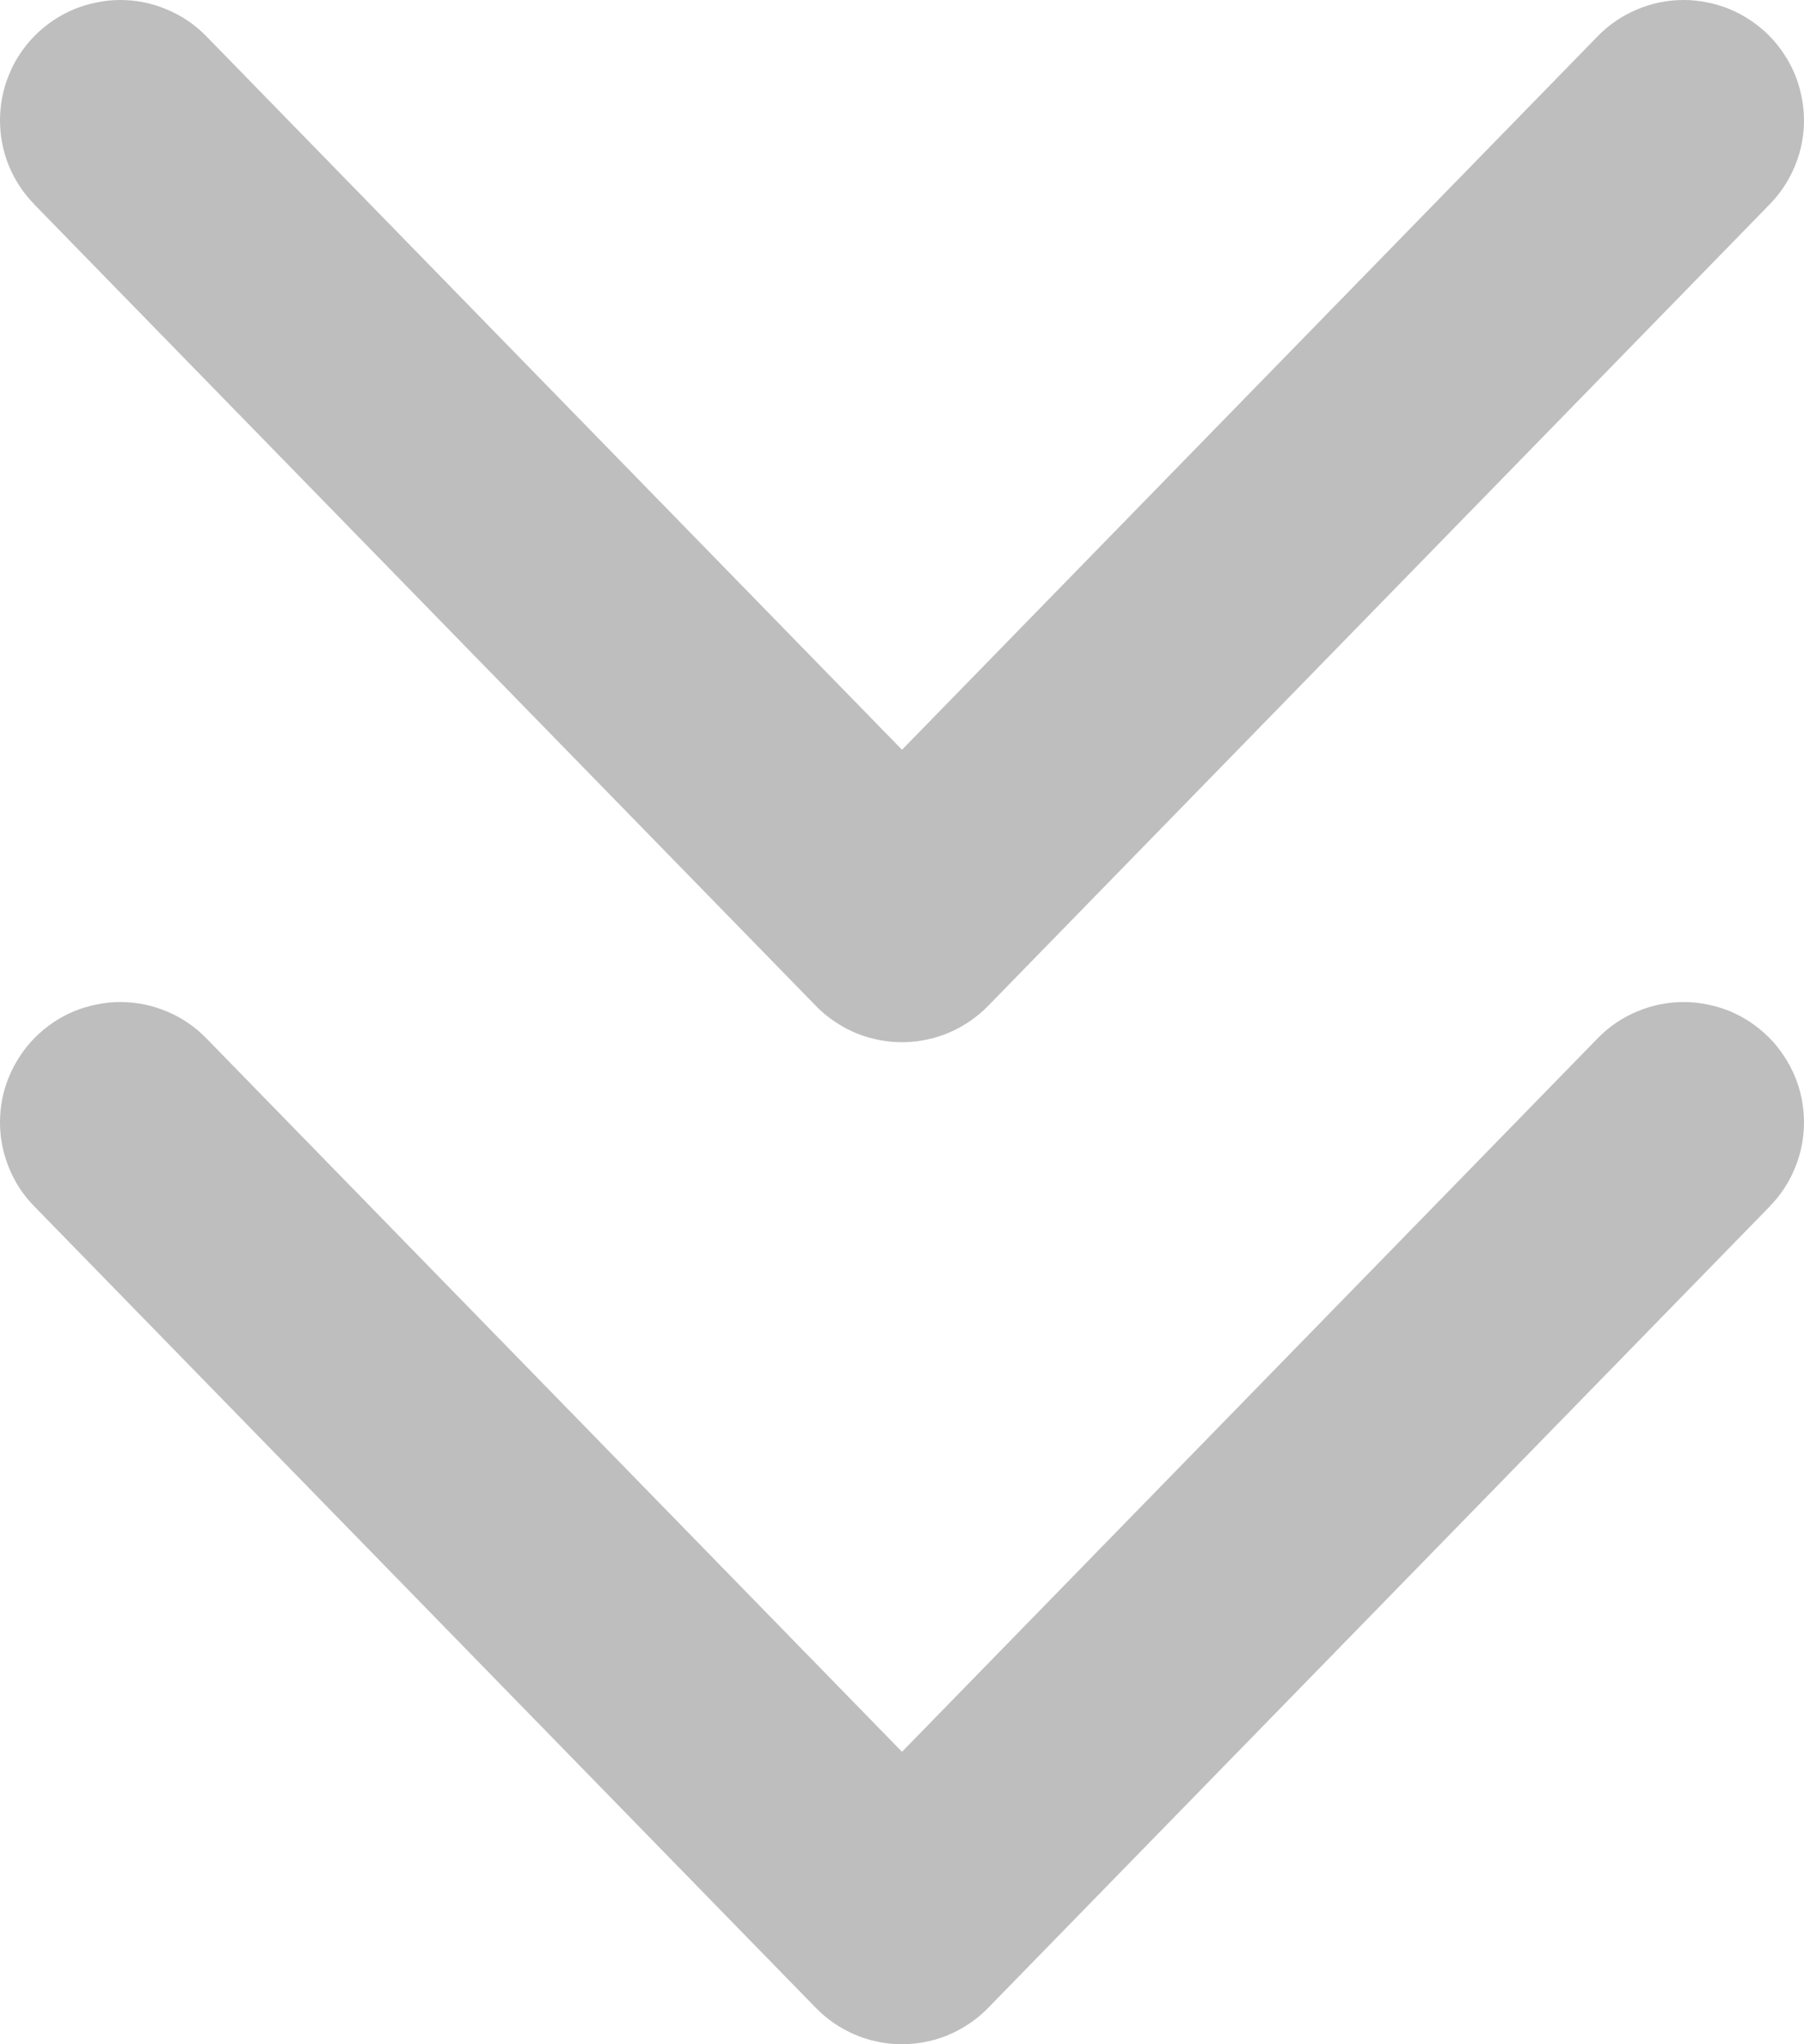
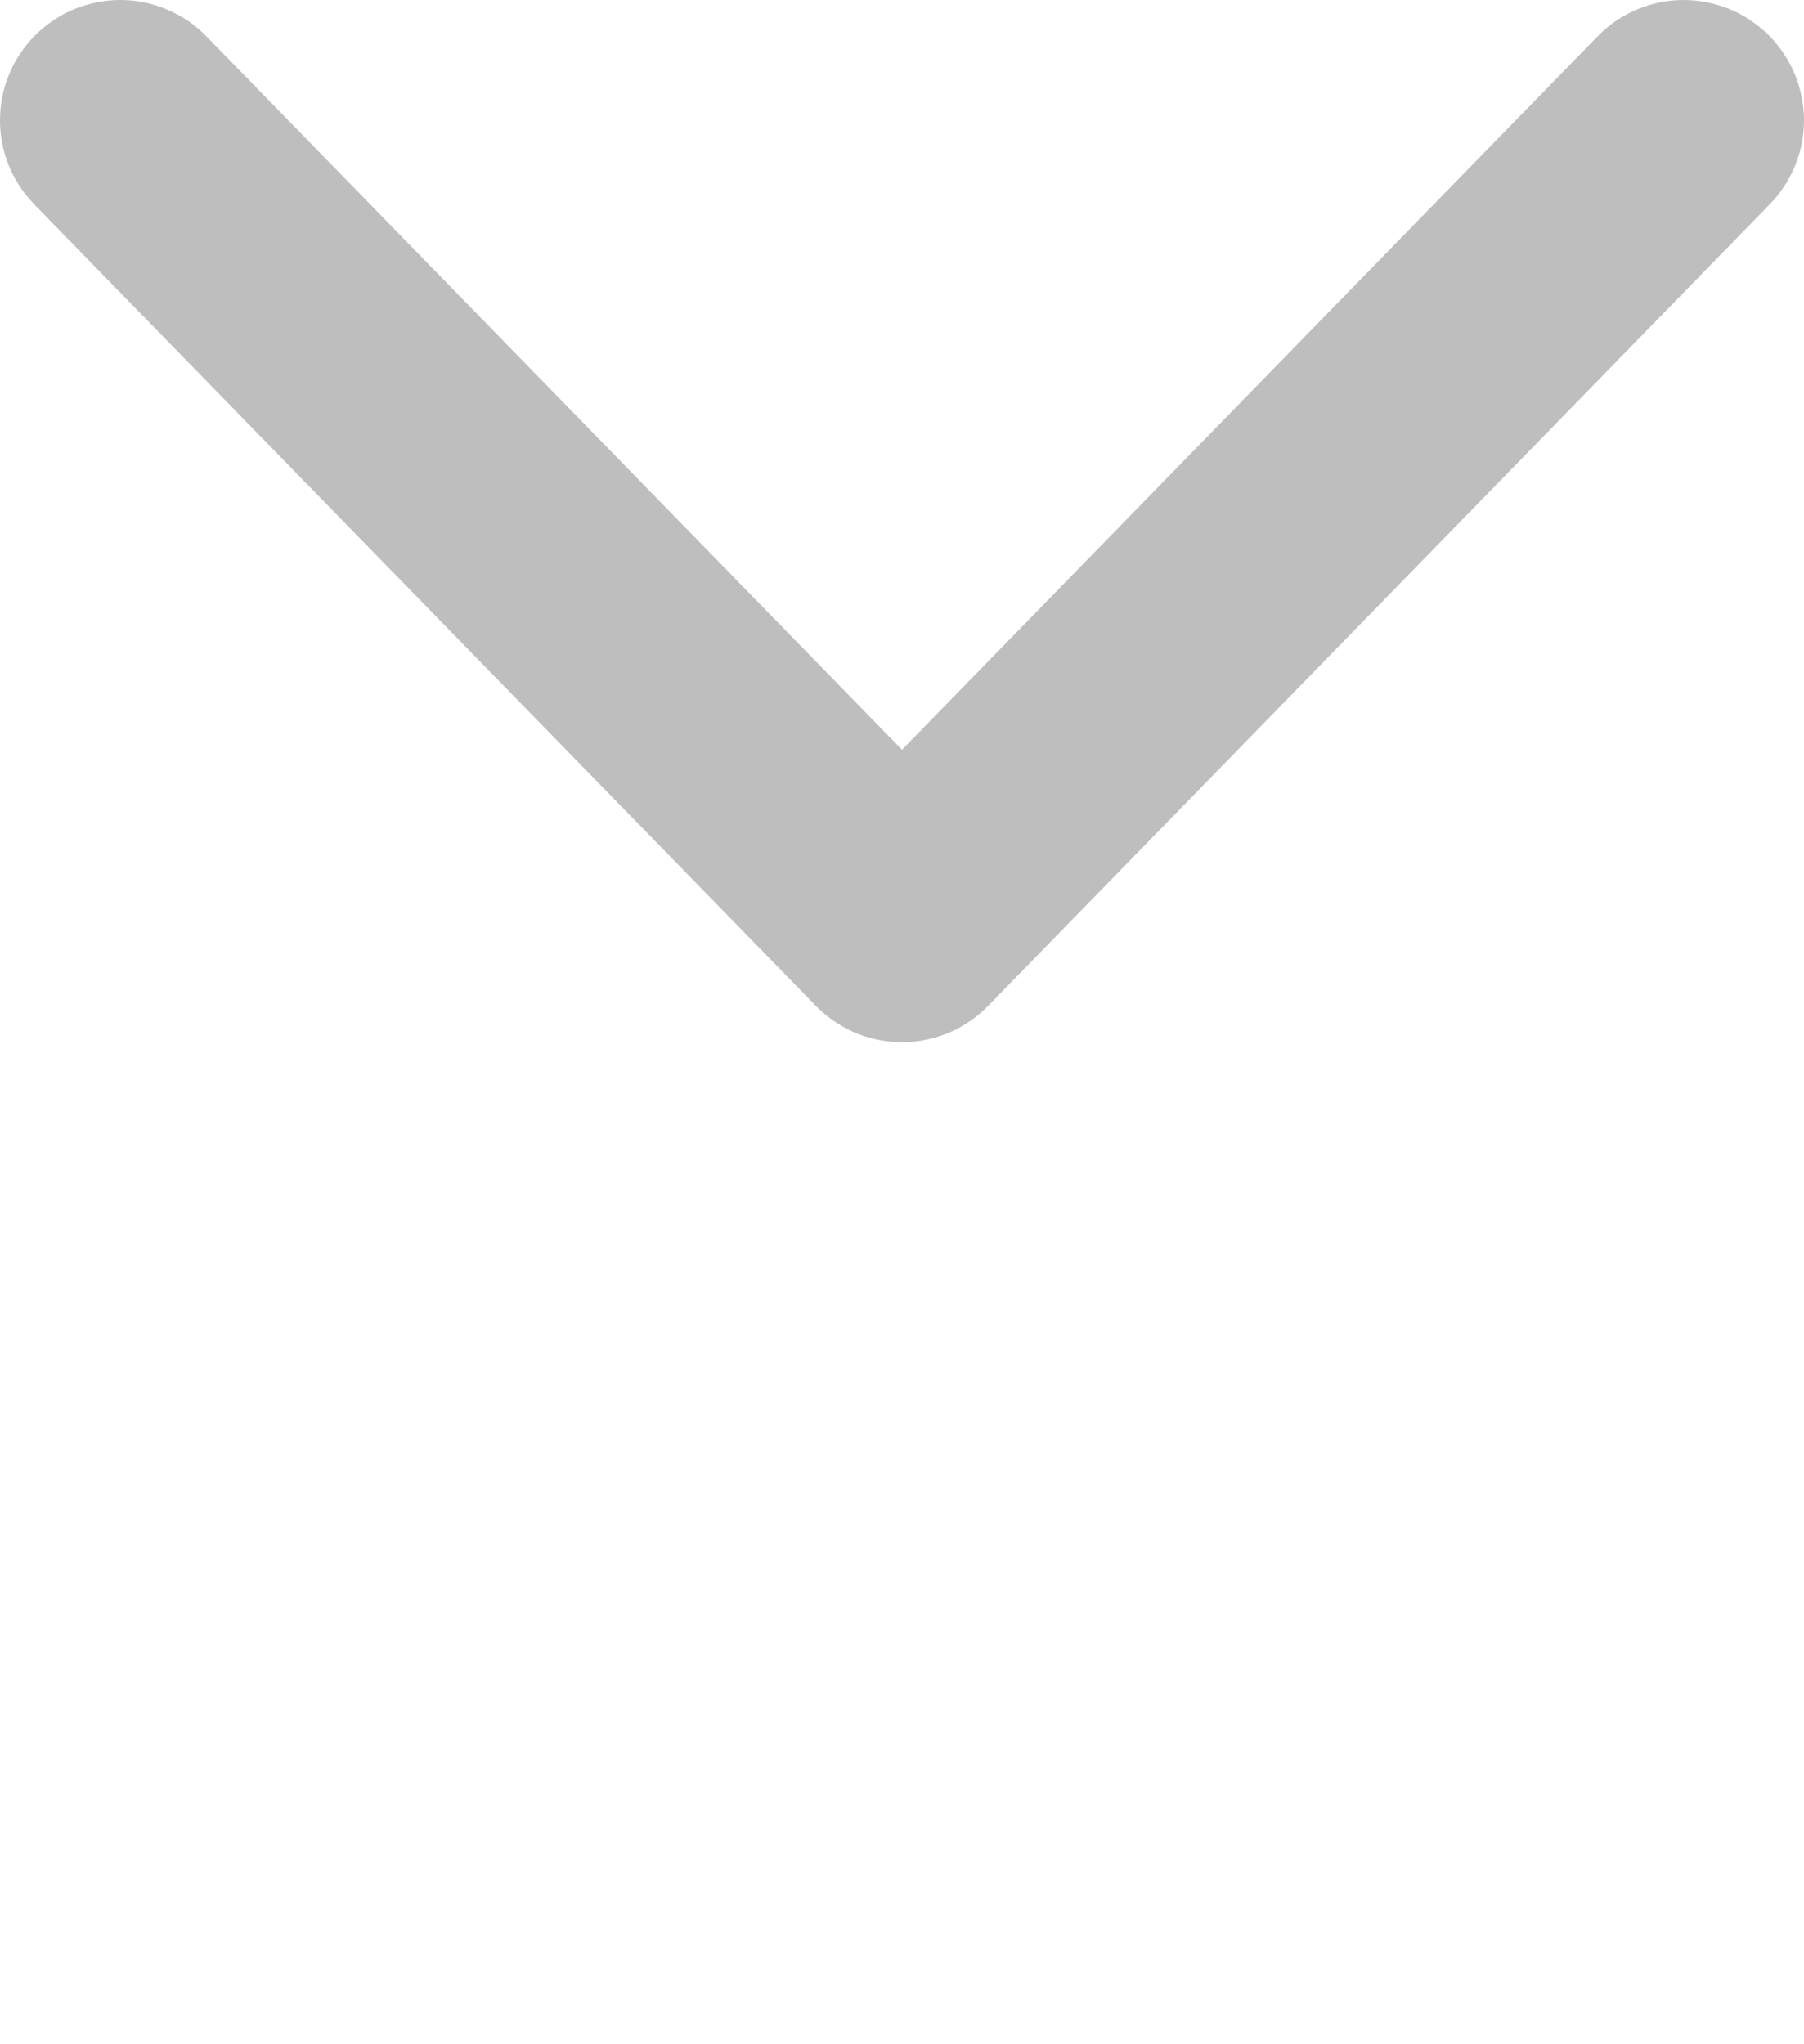
<svg xmlns="http://www.w3.org/2000/svg" fill="none" version="1.1" width="15" height="17" viewBox="0 0 15 17">
  <g>
    <g transform="matrix(0,-1,1,0,-6.667,8.667)">
      <path d="M8.365,8.383Q8.51,8.242,8.588,8.055Q8.667,7.869,8.667,7.667Q8.667,7.568,8.647,7.472Q8.628,7.375,8.591,7.284Q8.553,7.193,8.498,7.111Q8.443,7.029,8.374,6.96Q8.304,6.89,8.222,6.835Q8.14,6.78,8.049,6.743Q7.958,6.705,7.862,6.686Q7.765,6.667,7.667,6.667Q7.471,6.667,7.29,6.74Q7.109,6.814,6.969,6.951L6.968,6.951L0.302,13.451Q0.293,13.46,0.284,13.469Q0.215,13.539,0.162,13.622Q0.108,13.704,0.071,13.796Q0.035,13.887,0.017,13.984Q-0.001,14.081,0,14.179Q0.001,14.278,0.022,14.374Q0.042,14.471,0.081,14.561Q0.12,14.652,0.176,14.733Q0.231,14.814,0.302,14.883L6.968,21.382L6.969,21.383Q7.109,21.519,7.29,21.593Q7.471,21.667,7.667,21.667Q7.765,21.667,7.862,21.647Q7.958,21.628,8.049,21.591Q8.14,21.553,8.222,21.498Q8.304,21.443,8.374,21.374Q8.443,21.304,8.498,21.222Q8.553,21.14,8.591,21.049Q8.628,20.958,8.647,20.862Q8.667,20.765,8.667,20.667Q8.667,20.464,8.588,20.278Q8.51,20.092,8.365,19.951L2.432,14.167L8.365,8.383L8.365,8.383Z" fill-rule="evenodd" fill="#BEBEBE" fill-opacity="1" />
    </g>
    <g transform="matrix(0,-1,-1,0,30,30)">
-       <path d="M21.365,16.716Q21.51,16.575,21.588,16.389Q21.667,16.202,21.667,16Q21.667,15.902,21.647,15.805Q21.628,15.708,21.591,15.617Q21.553,15.526,21.498,15.444Q21.443,15.363,21.374,15.293Q21.304,15.223,21.222,15.169Q21.14,15.114,21.049,15.076Q20.958,15.038,20.862,15.019Q20.765,15,20.667,15Q20.471,15,20.29,15.074Q20.109,15.147,19.969,15.284L19.968,15.284L13.302,21.784Q13.293,21.793,13.284,21.802Q13.215,21.872,13.162,21.955Q13.108,22.038,13.071,22.129Q13.035,22.221,13.017,22.317Q12.999,22.414,13,22.513Q13.001,22.611,13.022,22.707Q13.042,22.804,13.081,22.894Q13.12,22.985,13.176,23.066Q13.231,23.147,13.302,23.216L19.968,29.715L19.969,29.716Q20.109,29.853,20.29,29.926Q20.471,30,20.667,30Q20.765,30,20.862,29.981Q20.958,29.962,21.049,29.924Q21.14,29.886,21.222,29.831Q21.304,29.777,21.374,29.707Q21.443,29.637,21.498,29.556Q21.553,29.474,21.591,29.383Q21.628,29.292,21.647,29.195Q21.667,29.099,21.667,29Q21.667,28.798,21.588,28.611Q21.51,28.425,21.365,28.284L15.432,22.5L21.365,16.716L21.365,16.716Z" fill-rule="evenodd" fill="#BEBEBE" fill-opacity="1" />
-     </g>
+       </g>
  </g>
</svg>